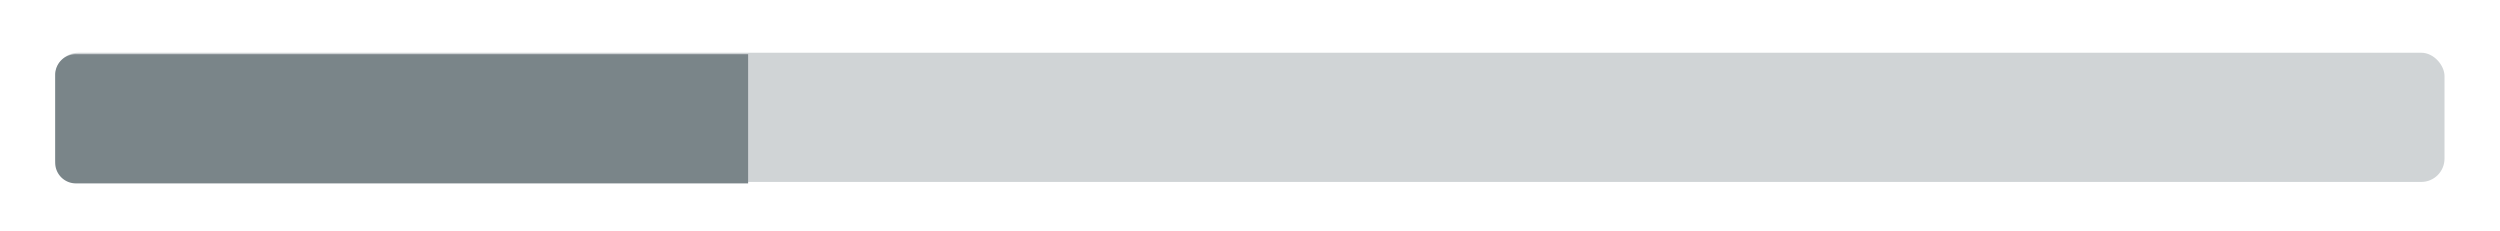
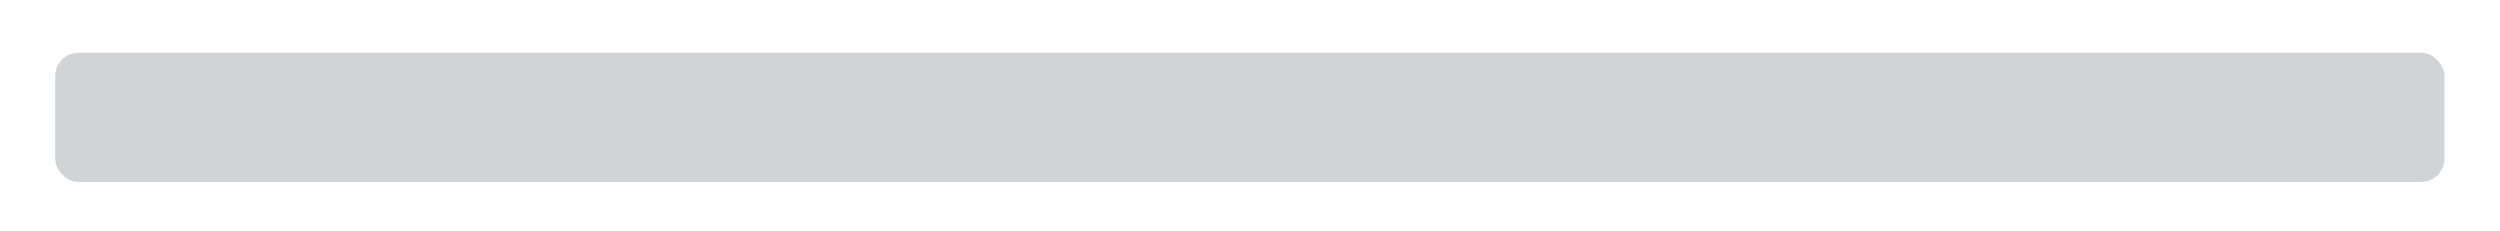
<svg xmlns="http://www.w3.org/2000/svg" id="Layer_1" data-name="Layer 1" viewBox="0 0 173 16">
  <defs>
    <style>.cls-1{fill:#d0d4d6;}.cls-2{fill:#7a8589;}</style>
  </defs>
  <rect class="cls-1" x="3.82" y="3.65" width="165.34" height="8.94" rx="1.61" />
-   <path class="cls-2" d="M5.25,3.75H51.77v8.94H5.25a1.43,1.43,0,0,1-1.43-1.43V5.19A1.43,1.43,0,0,1,5.25,3.75Z" />
</svg>